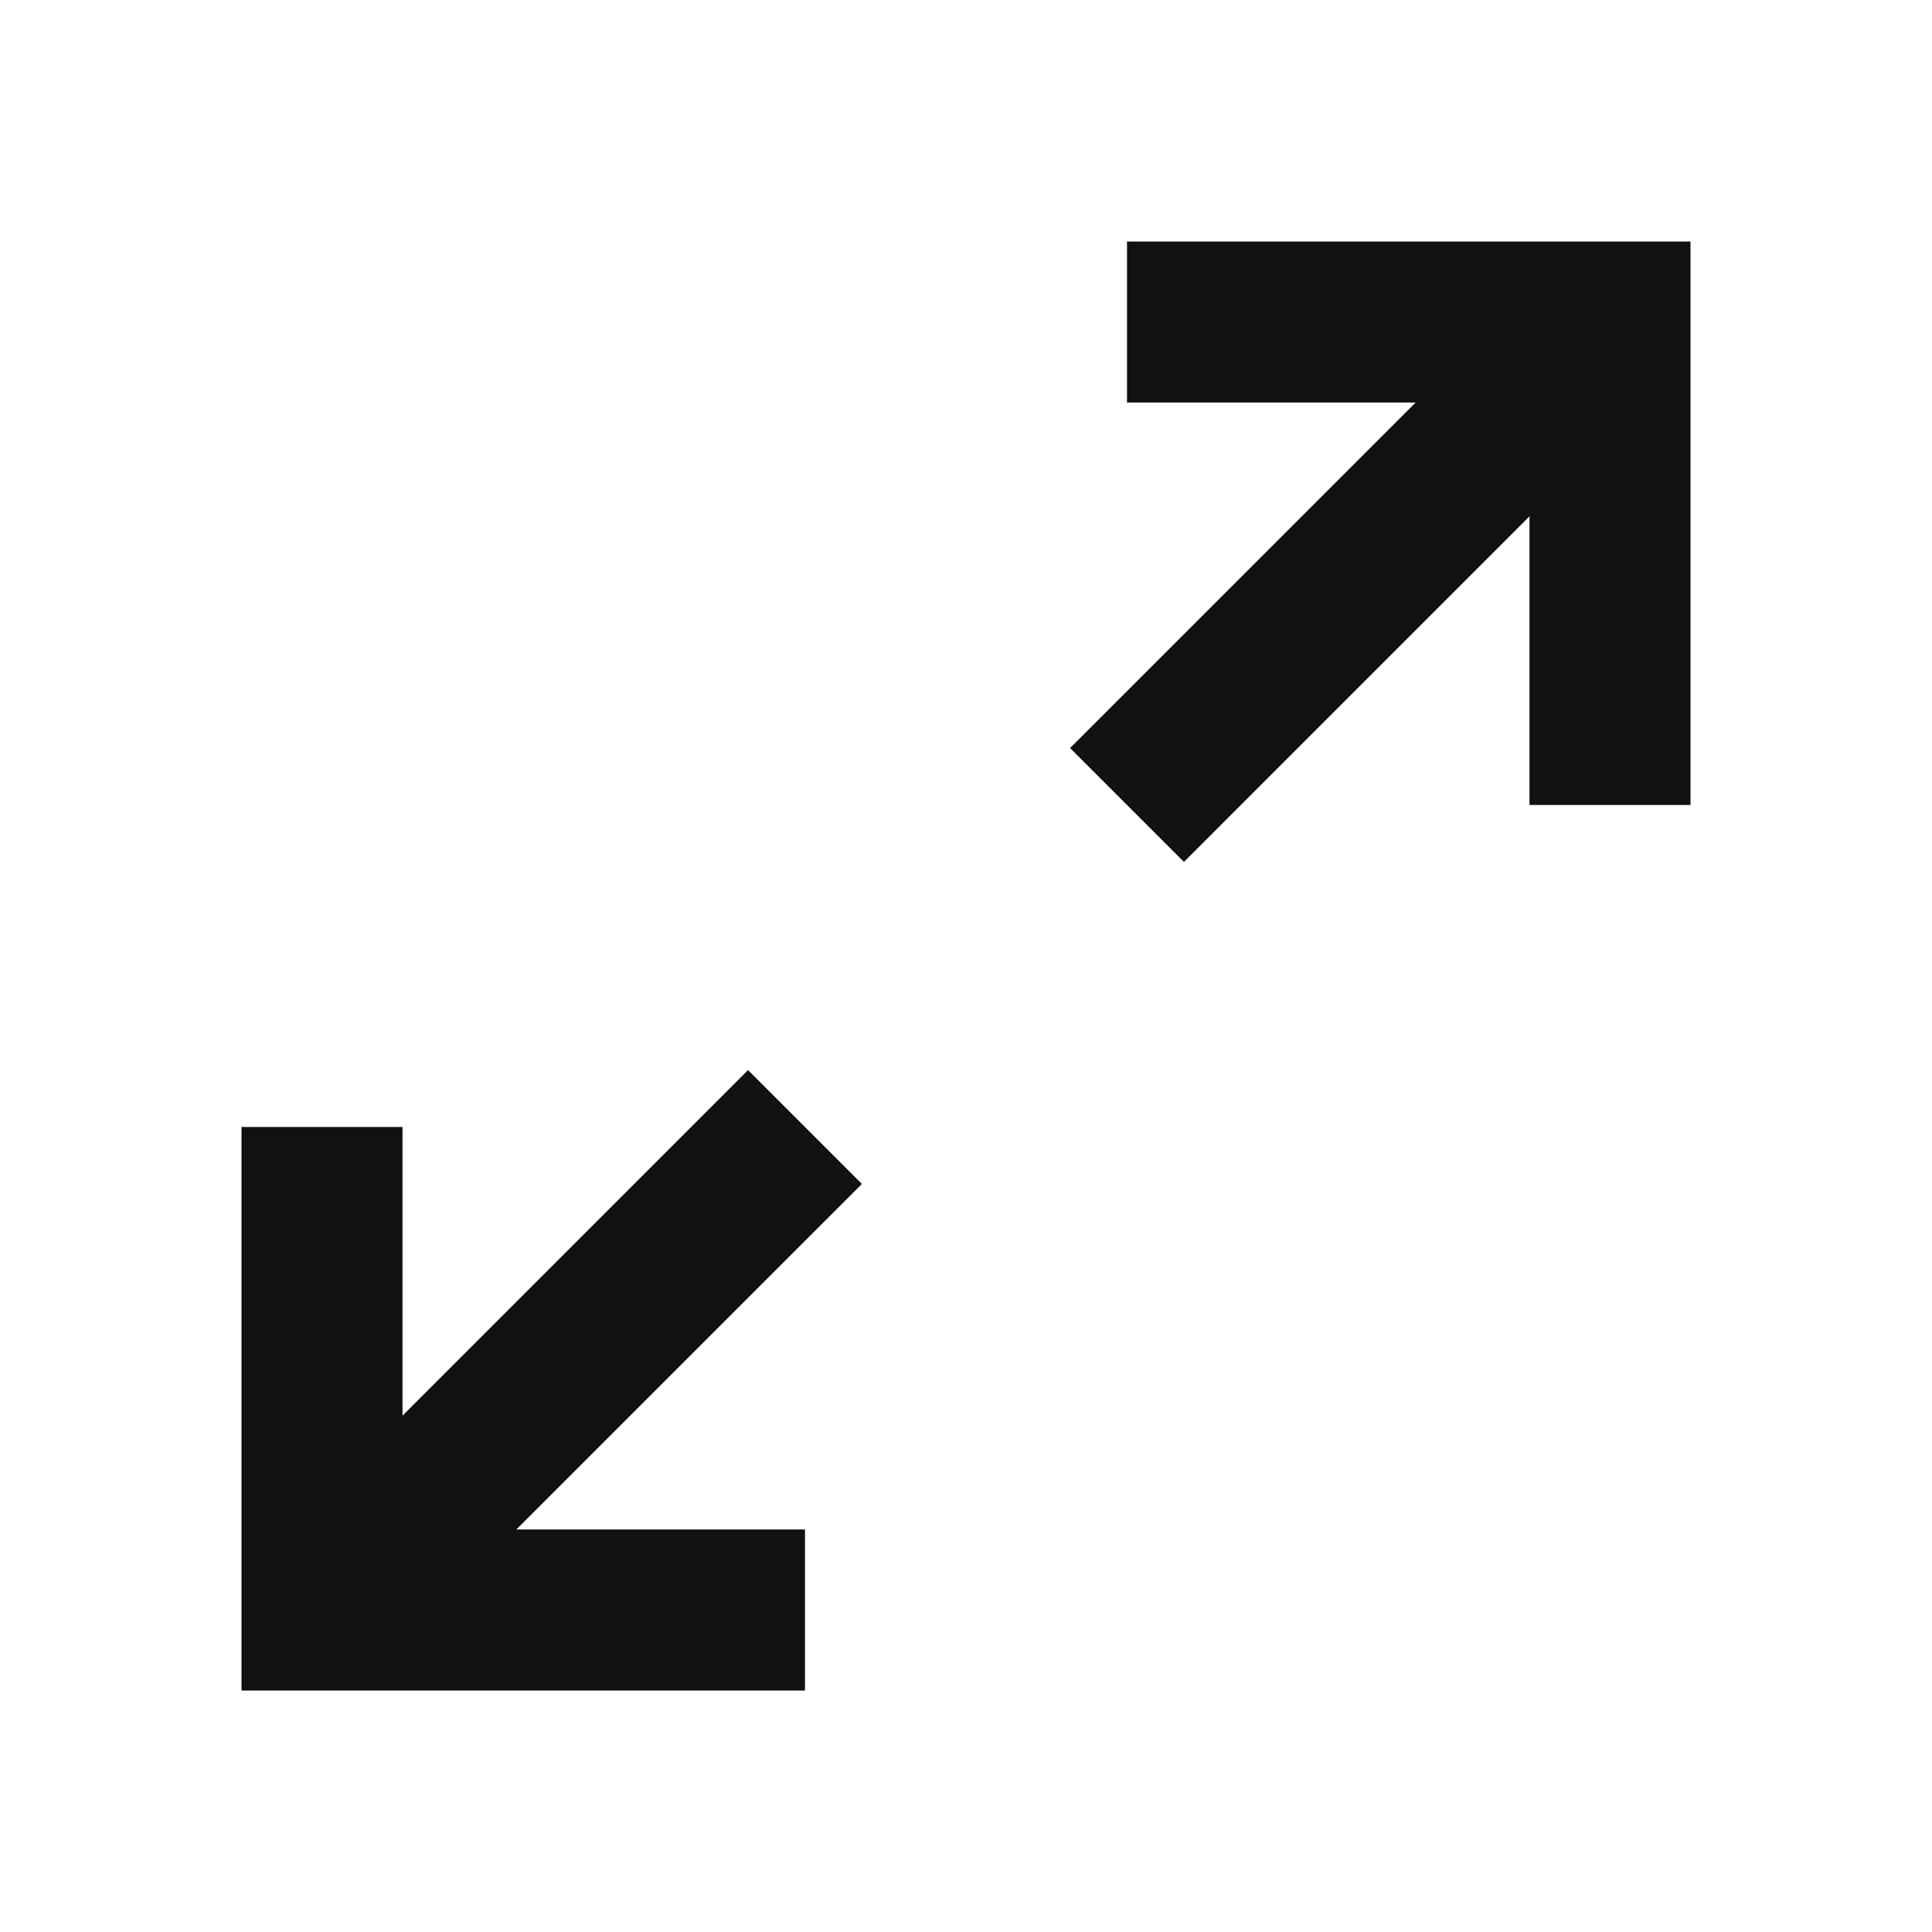
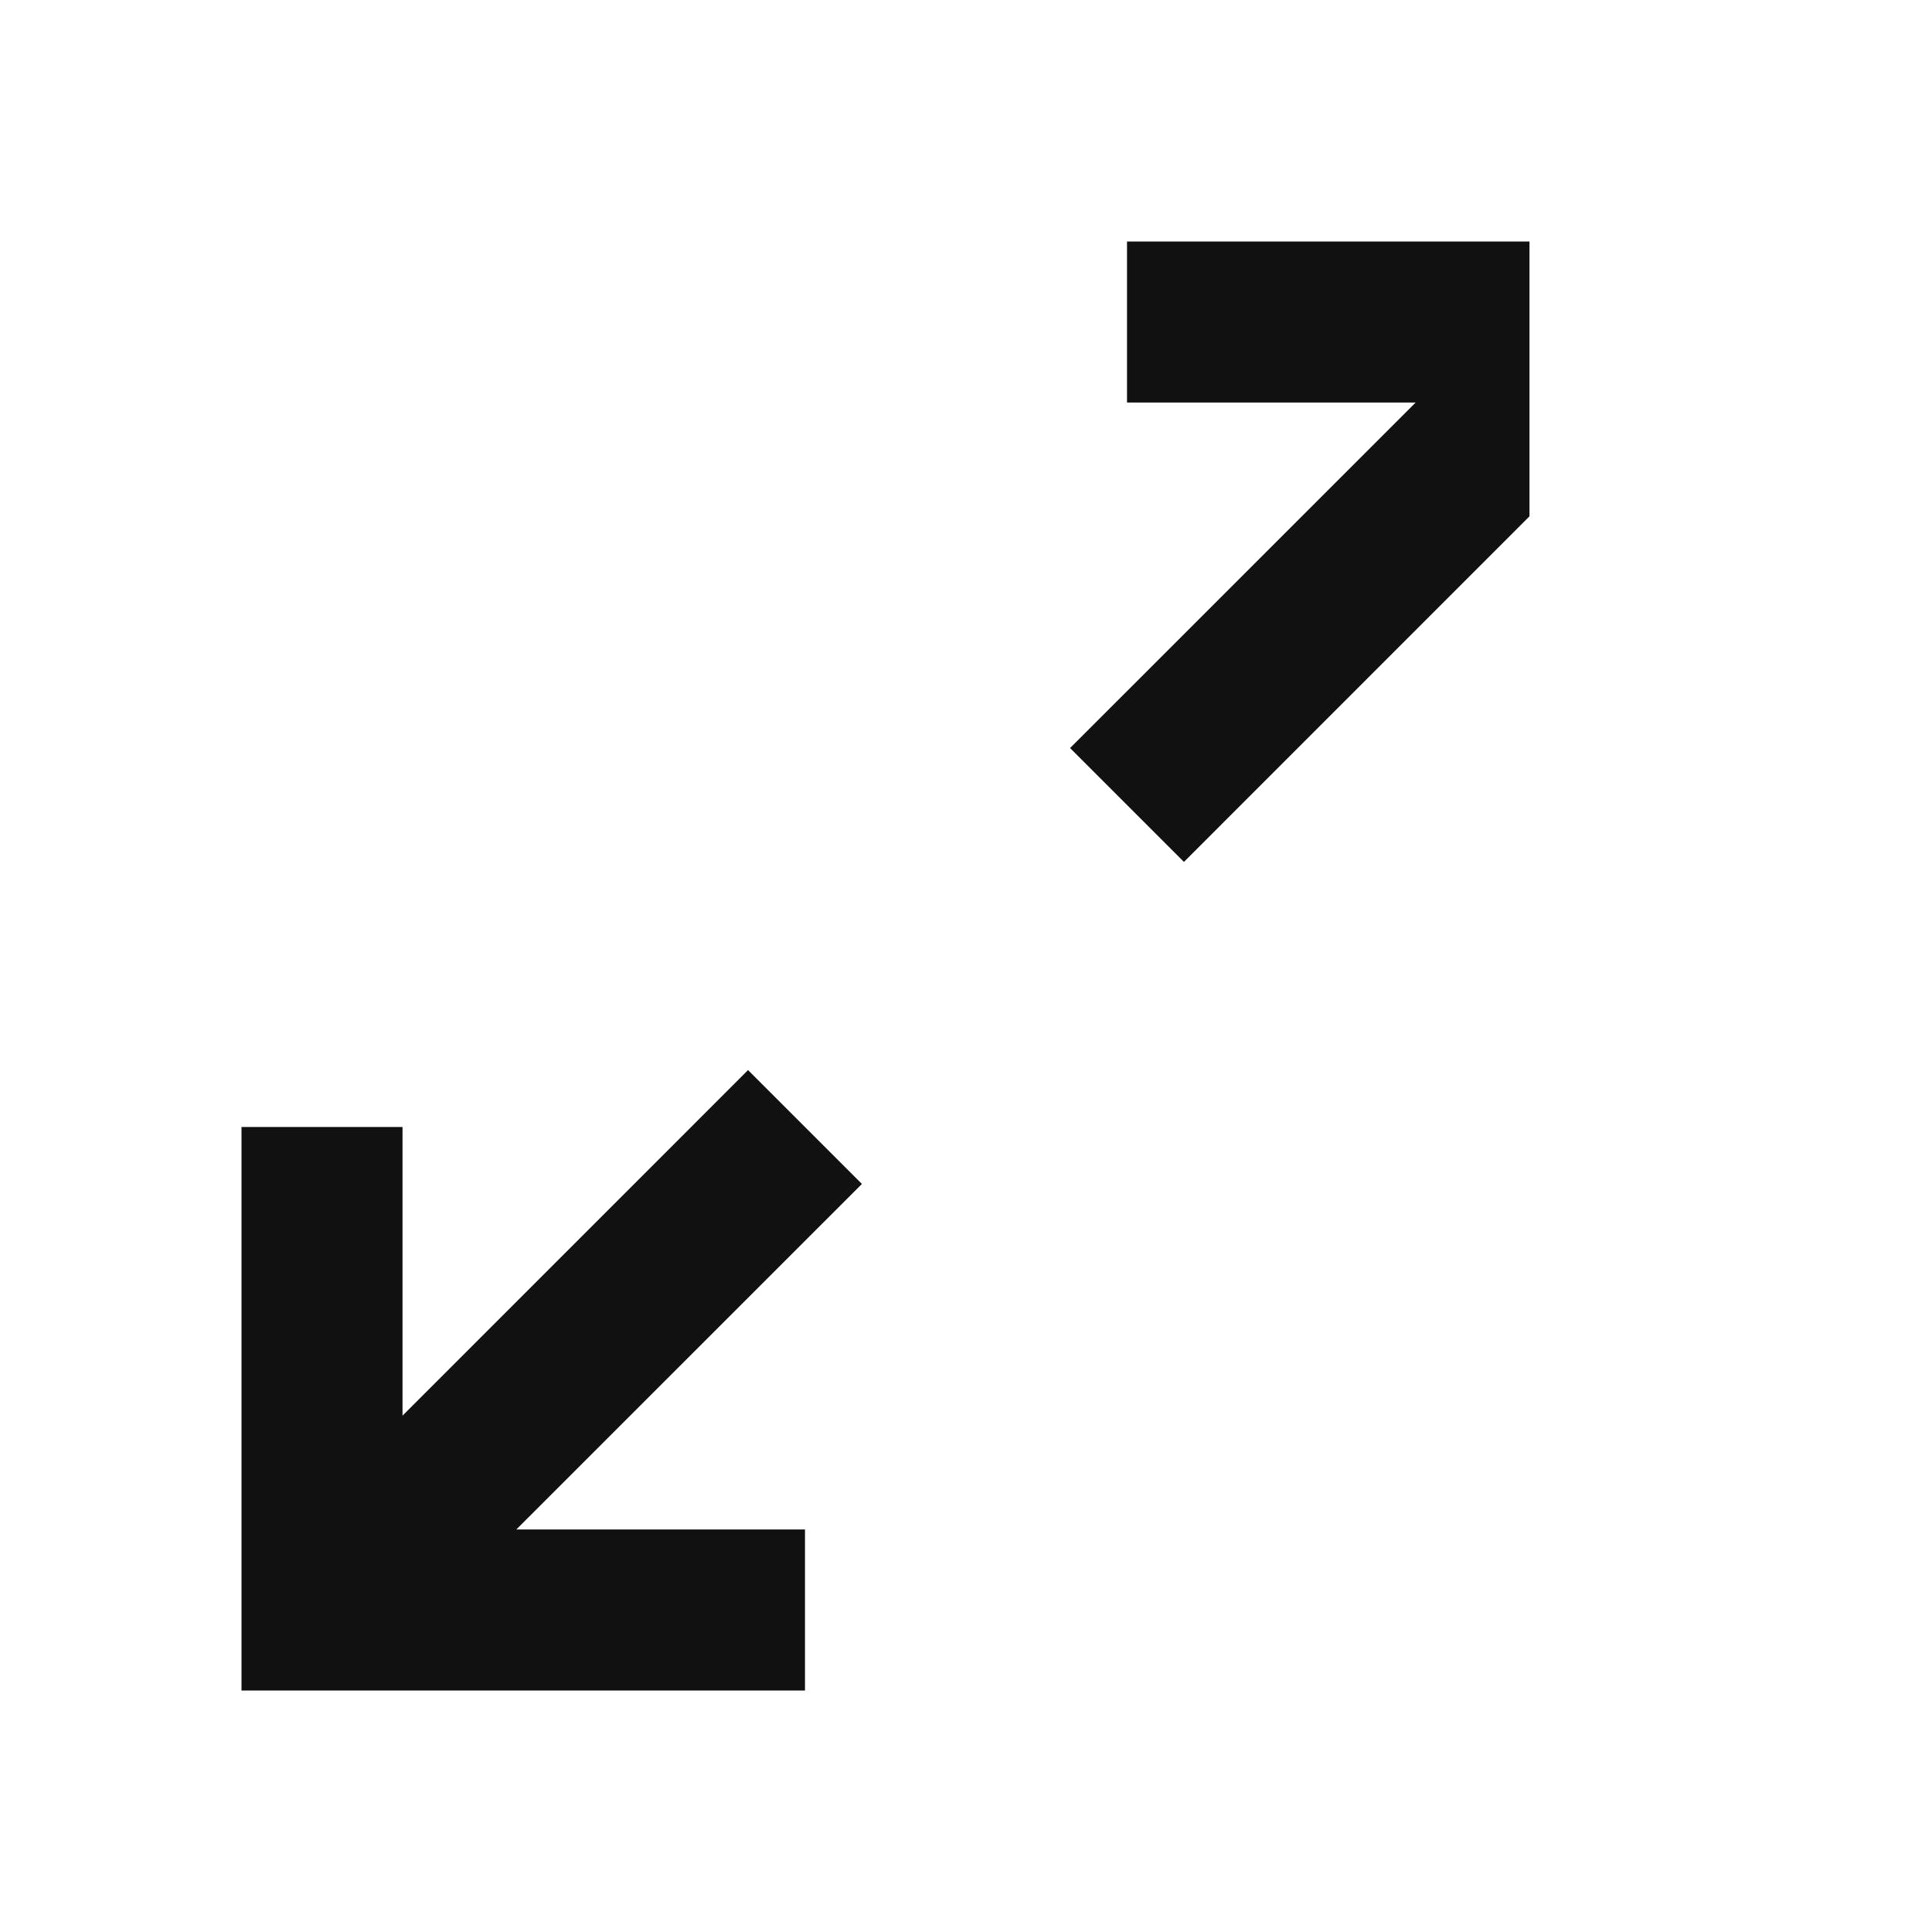
<svg xmlns="http://www.w3.org/2000/svg" width="32" height="32" viewBox="0 0 32 32" fill="none">
-   <path d="M23.448 6.667H18.667V4H28V13.333H25.333V8.552L19.61 14.276L17.724 12.39L23.448 6.667ZM4 18.667H6.667V23.448L12.39 17.724L14.276 19.61L8.552 25.333H13.333V28H4V18.667Z" fill="#111111" />
+   <path d="M23.448 6.667H18.667V4H28H25.333V8.552L19.61 14.276L17.724 12.39L23.448 6.667ZM4 18.667H6.667V23.448L12.39 17.724L14.276 19.61L8.552 25.333H13.333V28H4V18.667Z" fill="#111111" />
</svg>